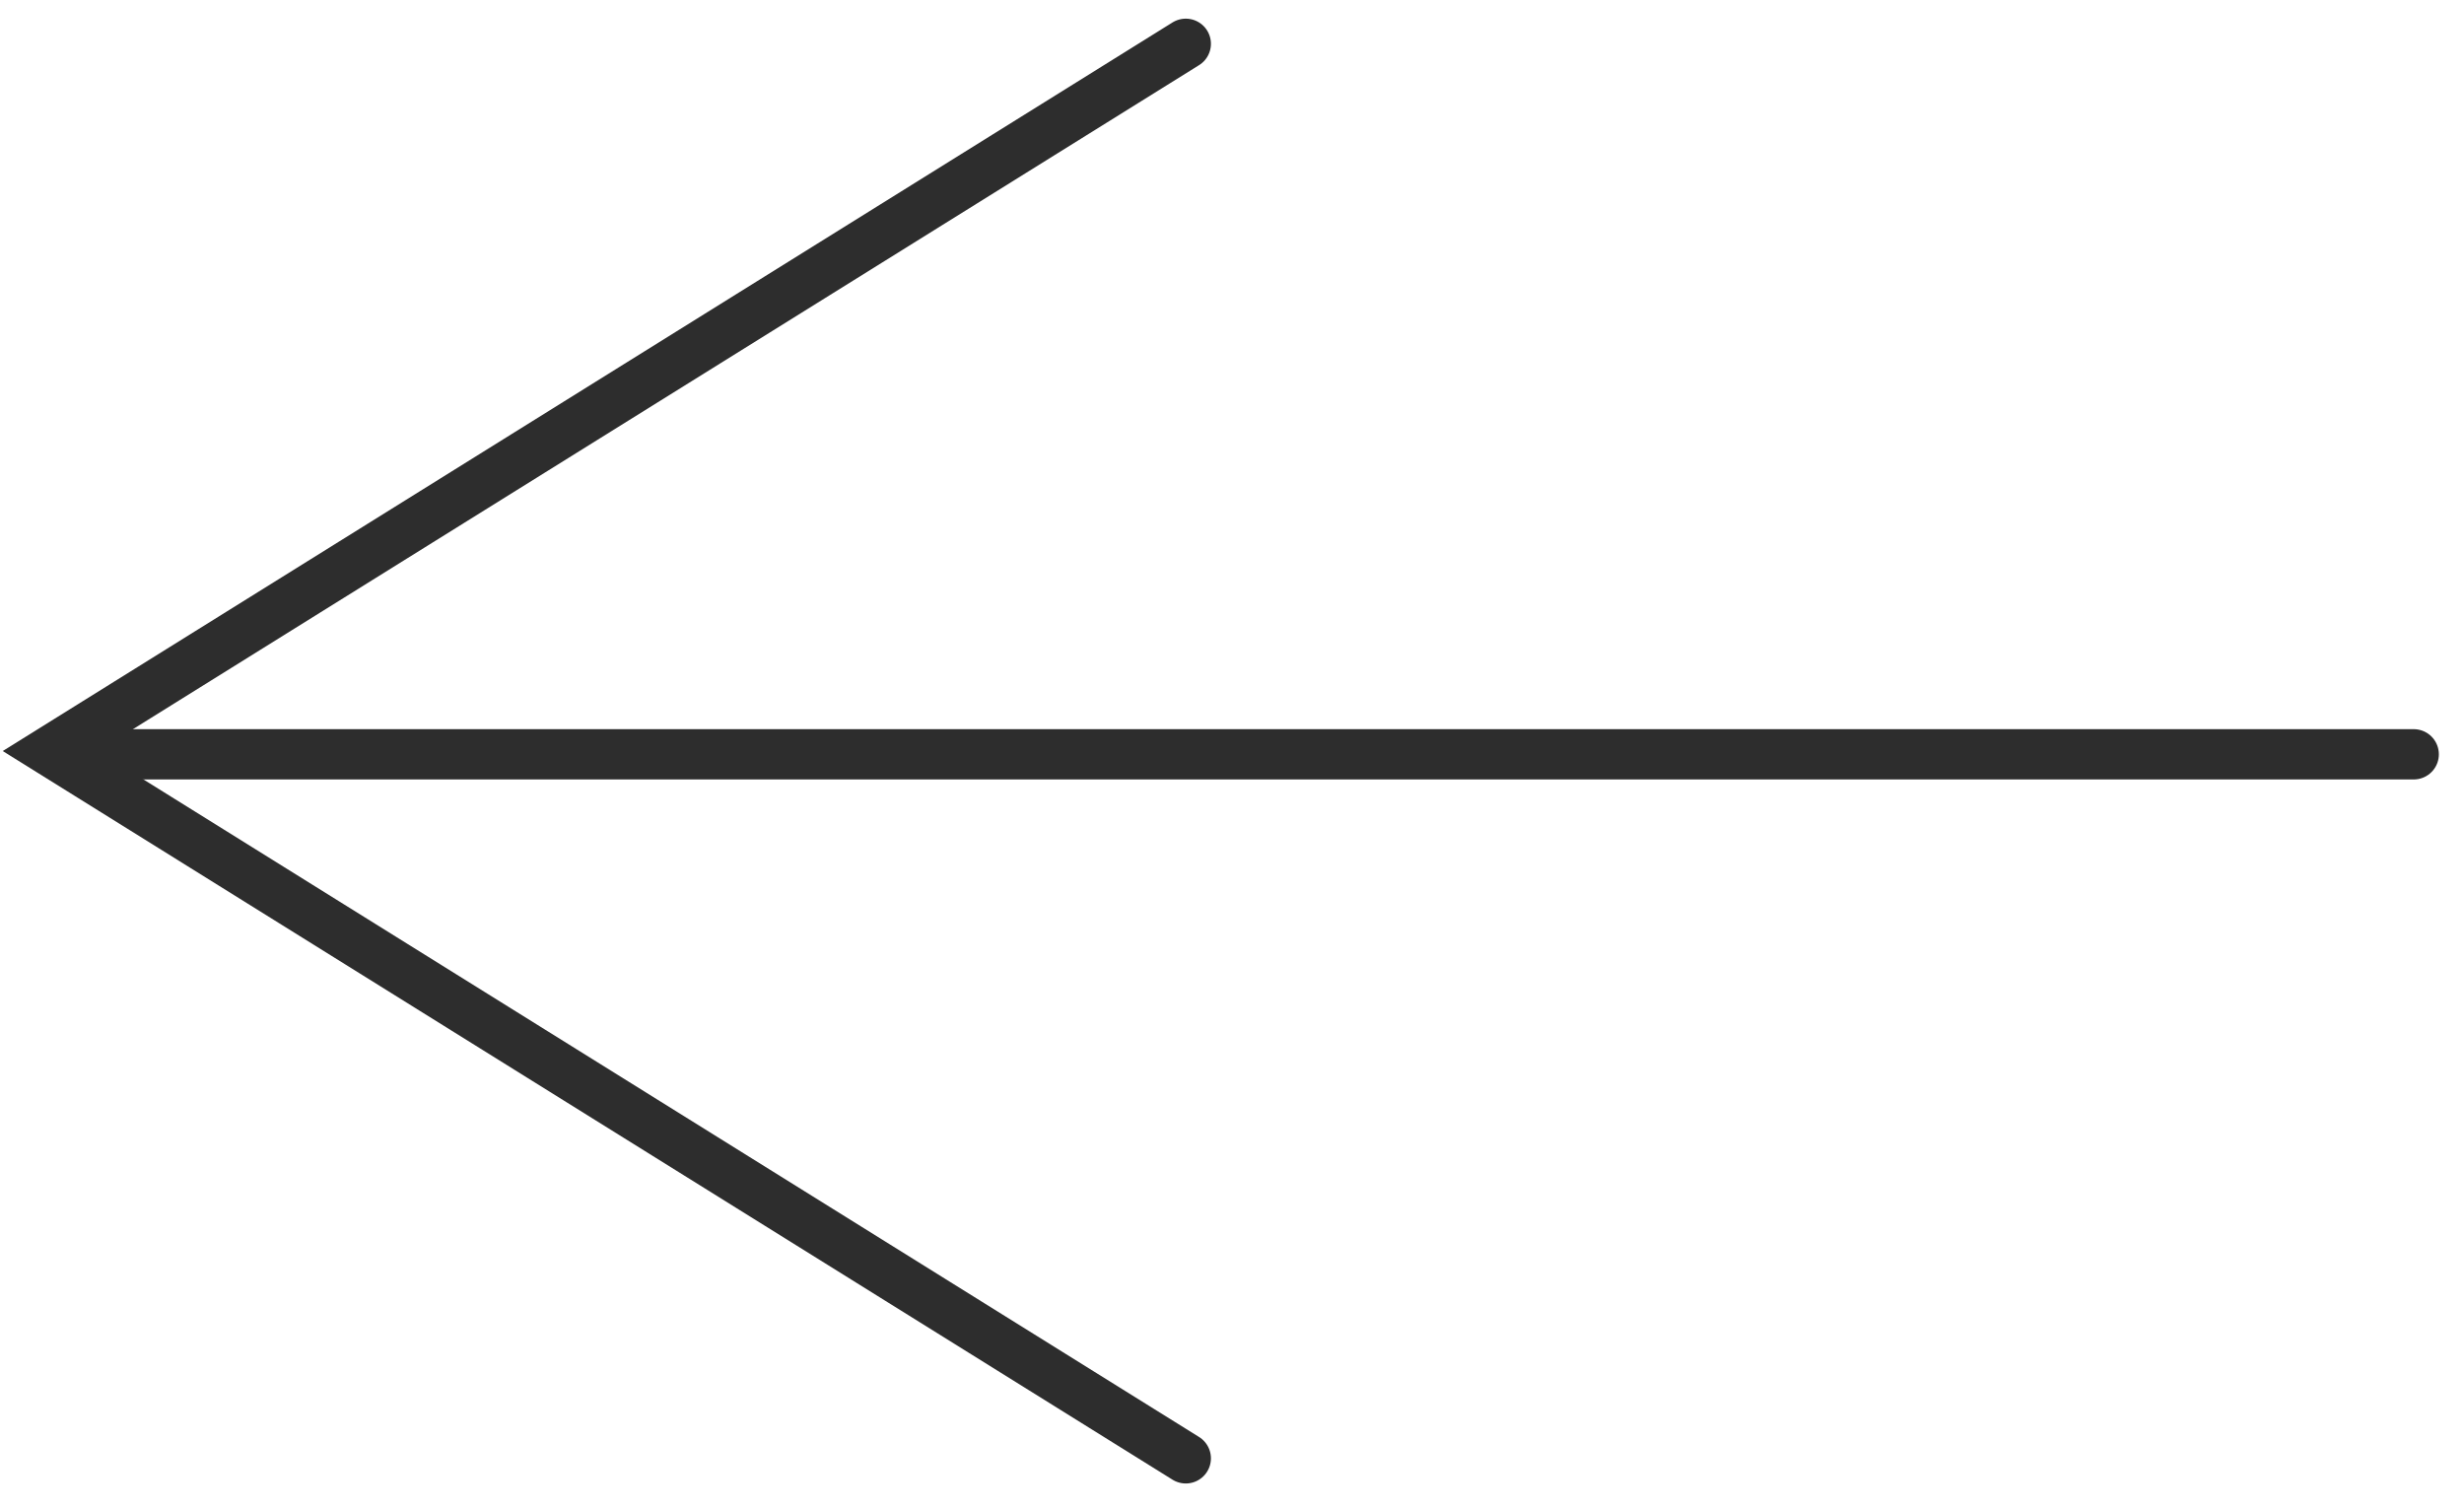
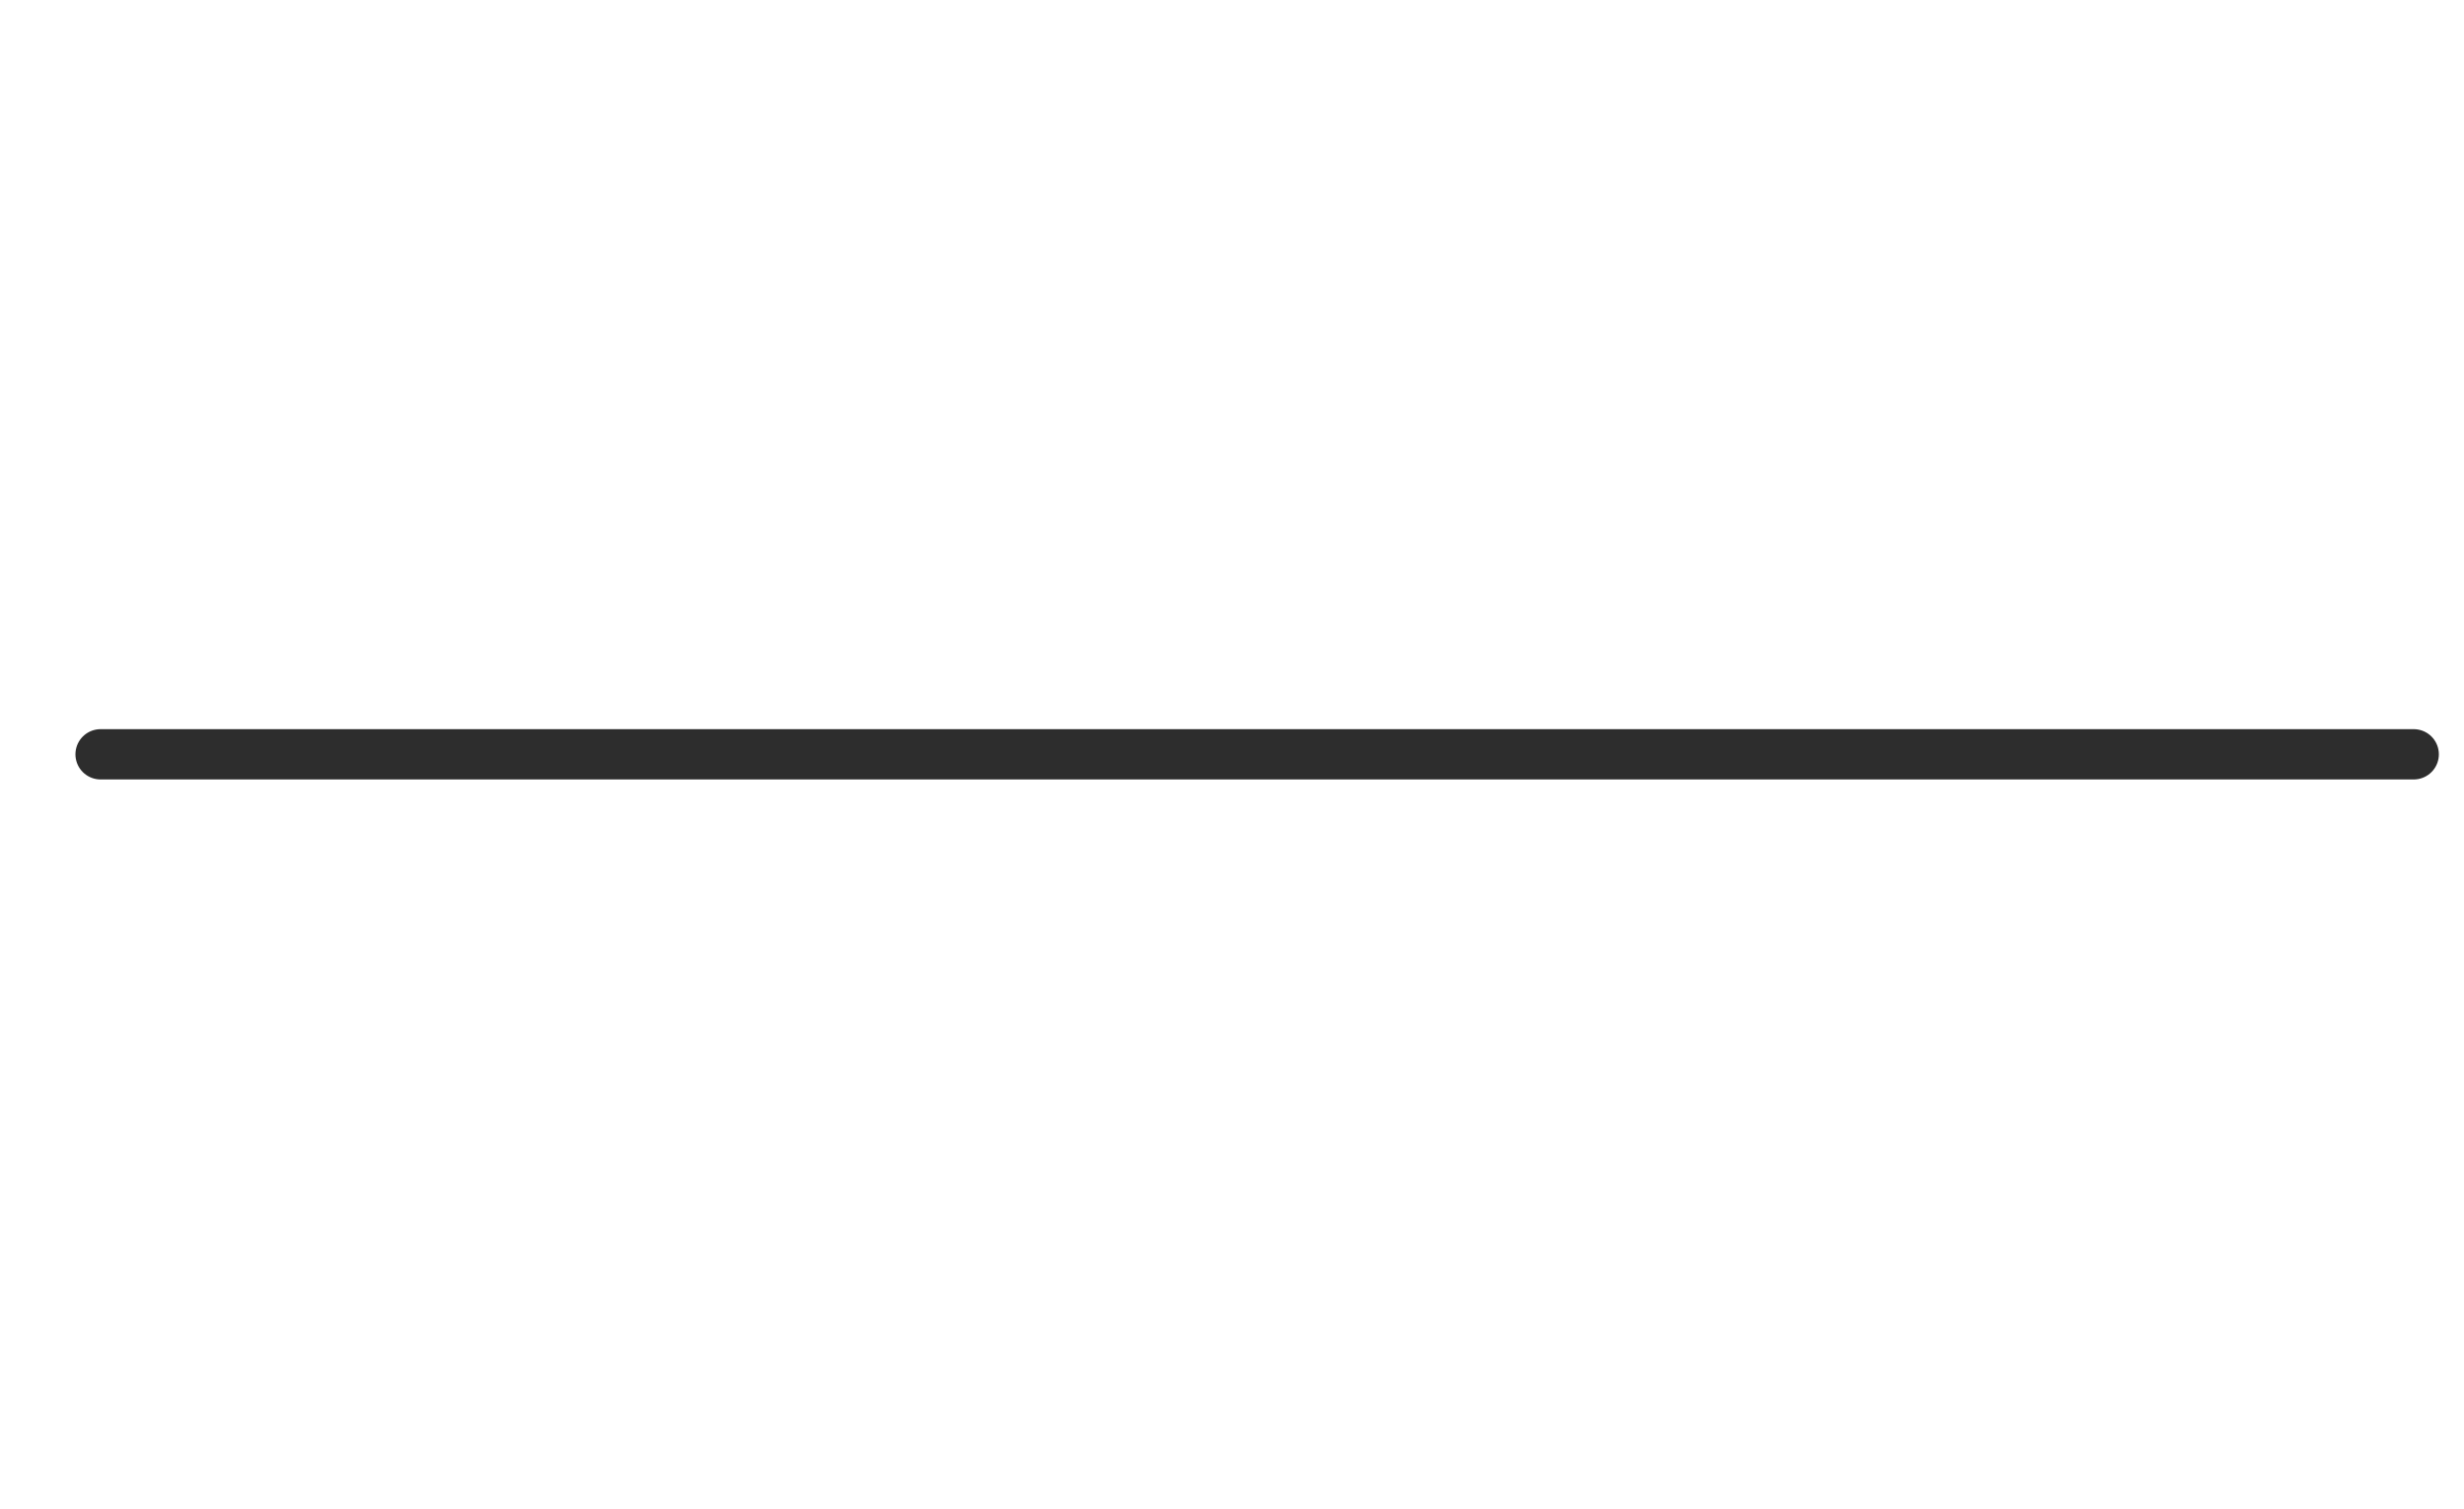
<svg xmlns="http://www.w3.org/2000/svg" width="49" height="30" viewBox="0 0 49 30" fill="none">
-   <path d="M23.581 0.871L1 14.935L23.581 29" stroke="#2D2D2D" stroke-linecap="round" />
  <path d="M2 15L48 15" stroke="#2D2D2D" stroke-linecap="round" />
</svg>